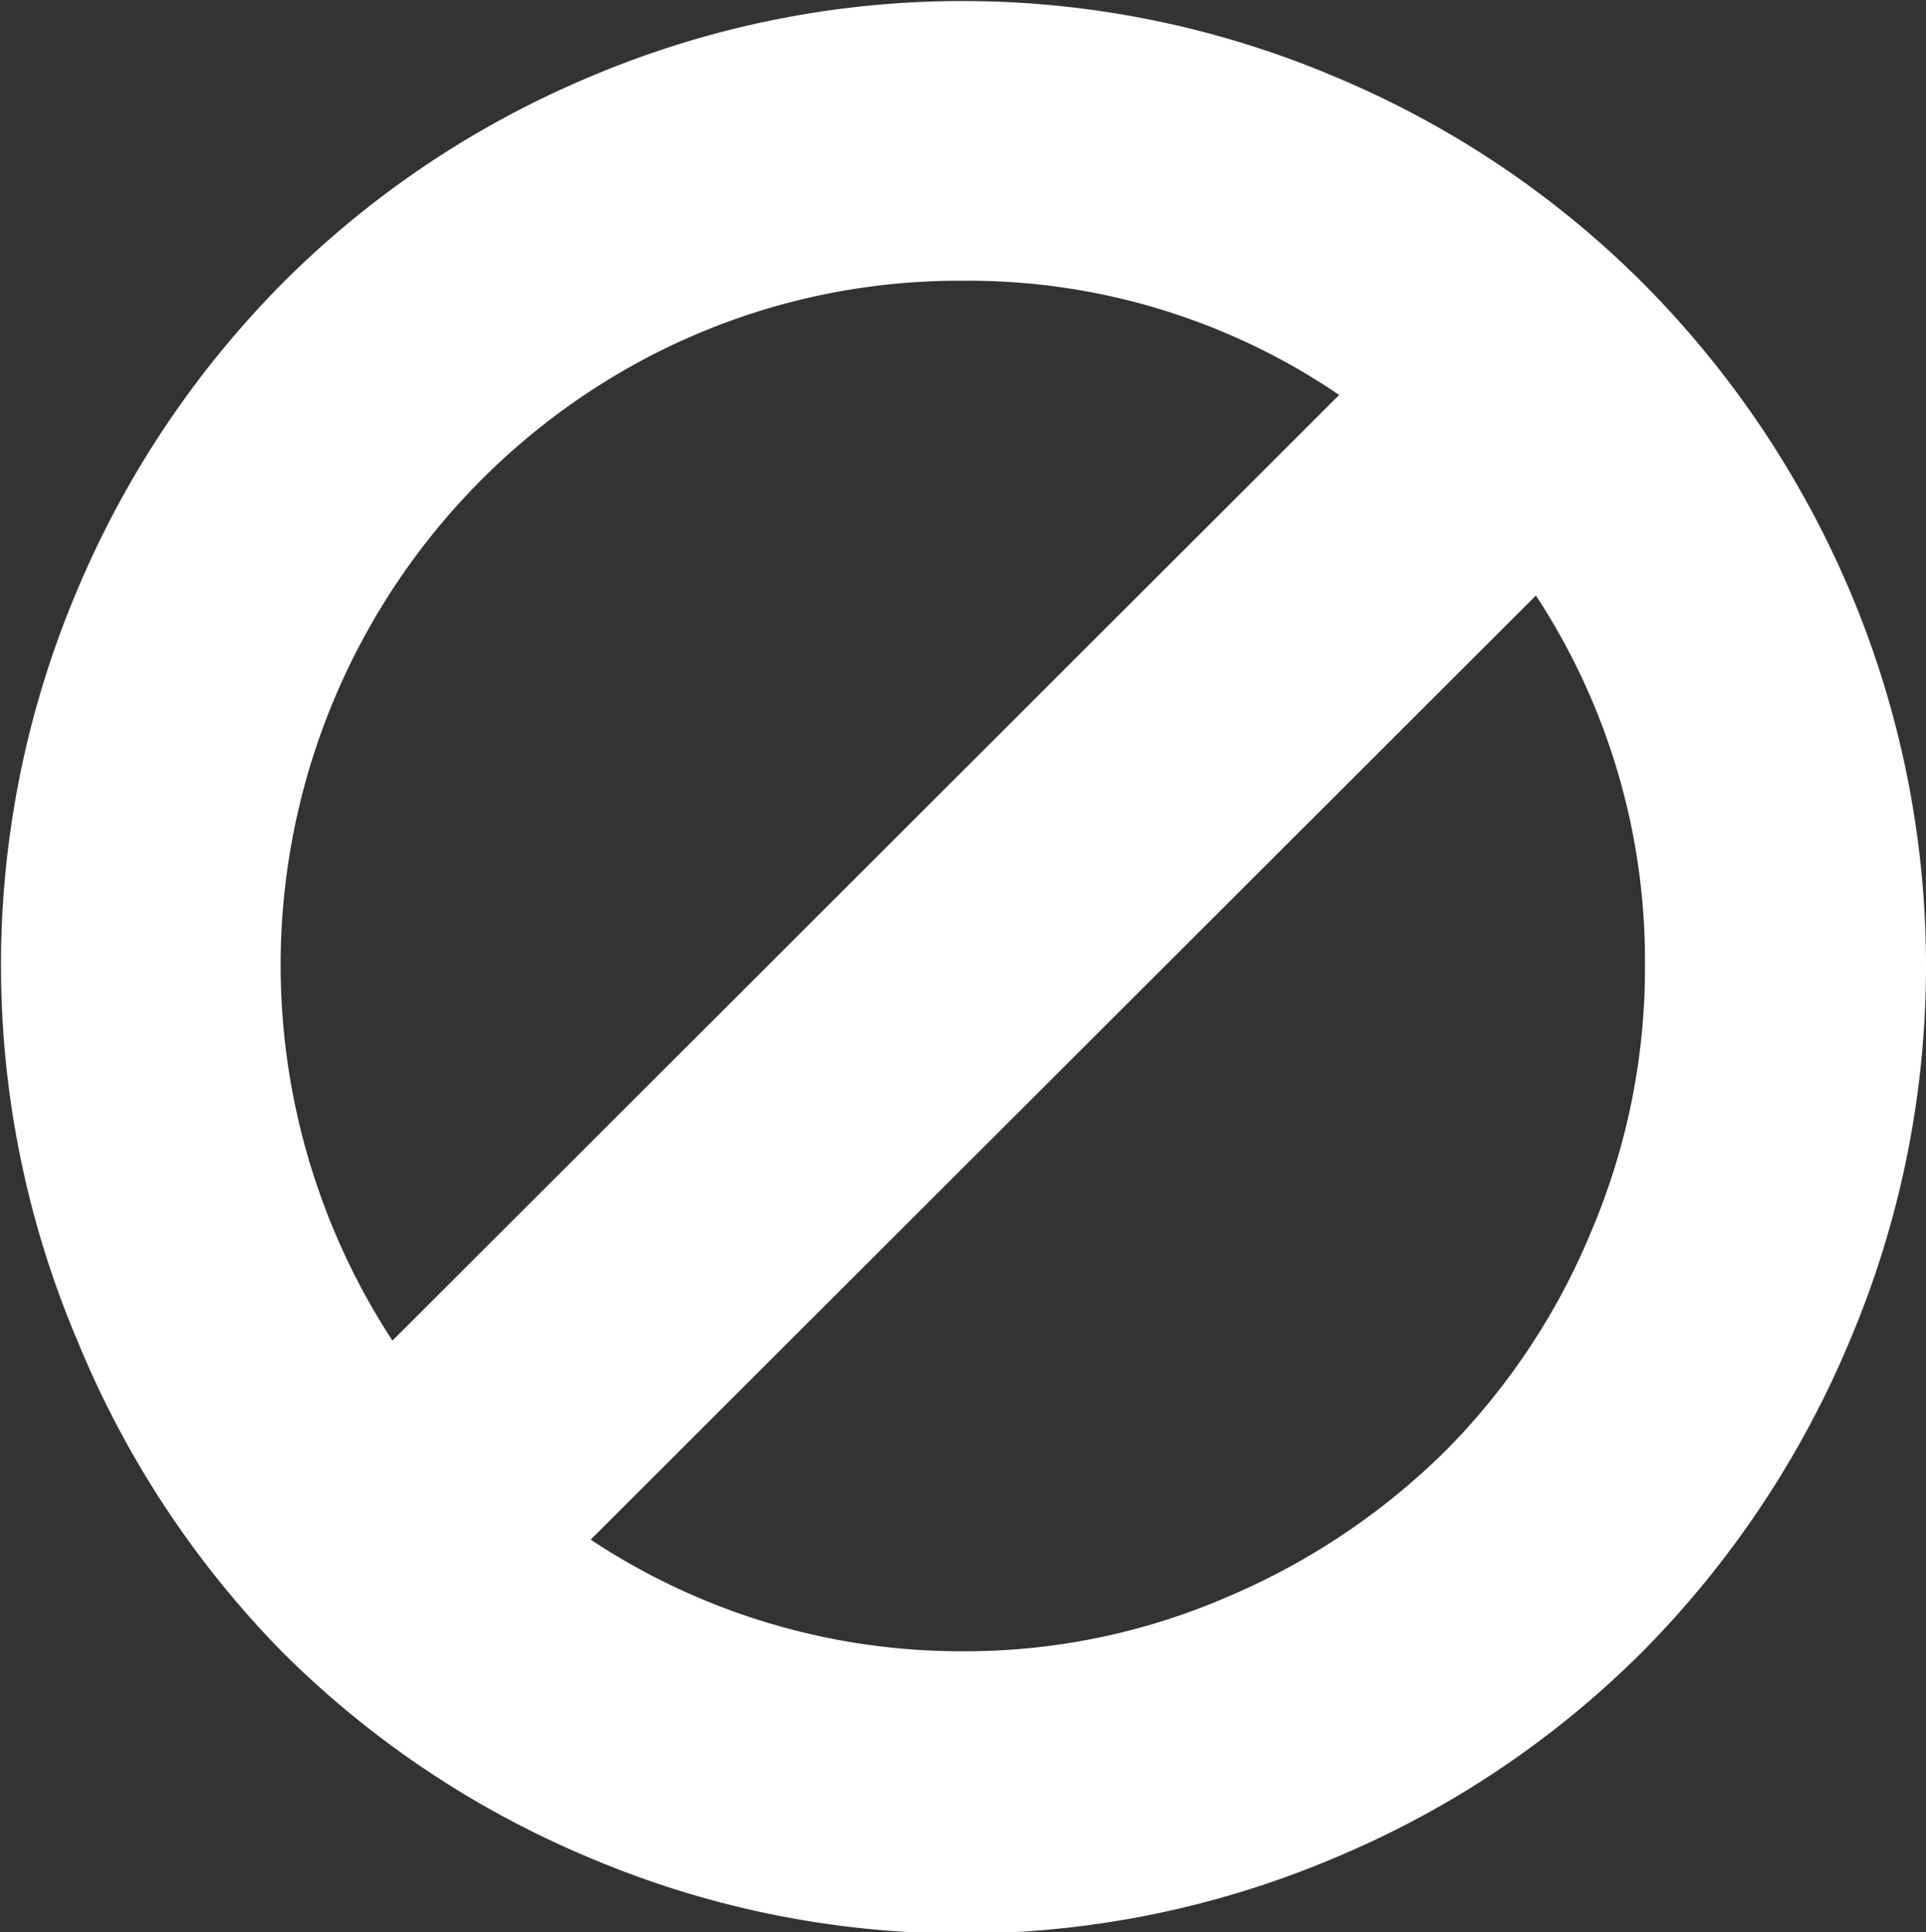
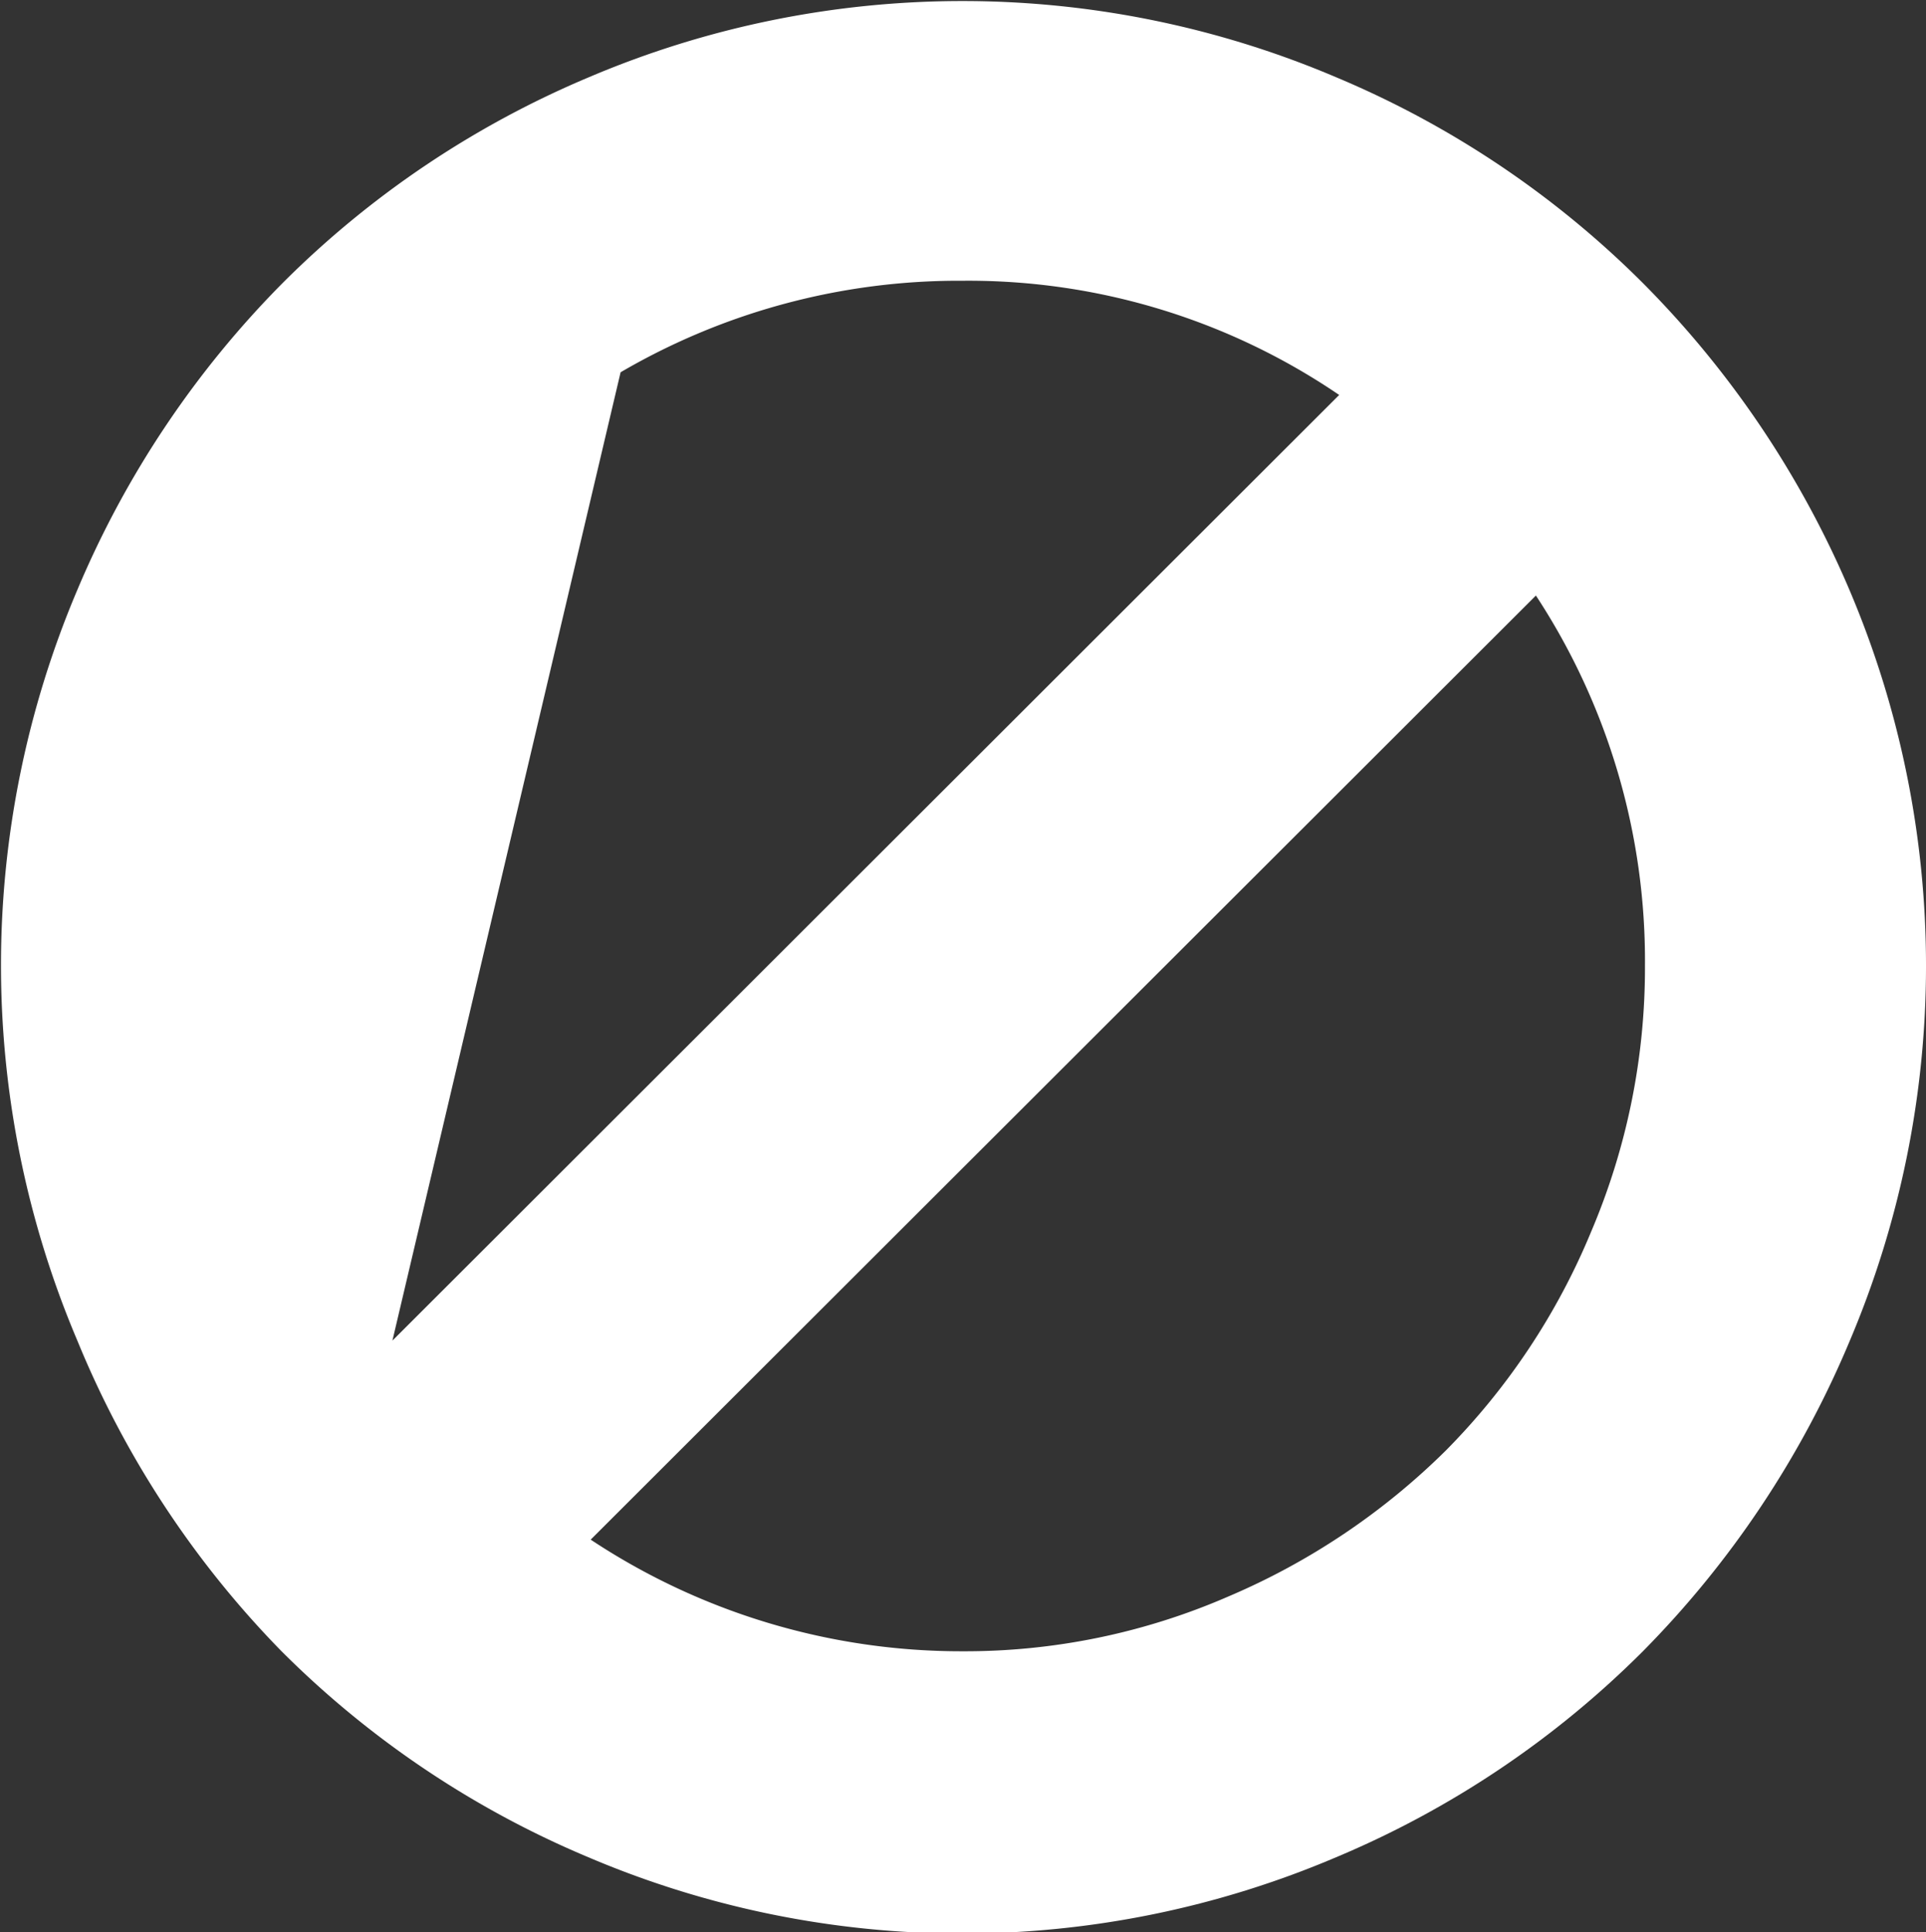
<svg xmlns="http://www.w3.org/2000/svg" viewBox="0 0 74.7 74.94">
  <rect x="0" y="0" width="74.7" height="74.94" fill="#333333" stroke="none" />
  <title>clean</title>
-   <path fill="white" d="M71.73,22.88a37.27,37.27,0,0,1,0,29.16,37.9,37.9,0,0,1-8,12,37.11,37.11,0,0,1-11.91,8,37,37,0,0,1-29,0,37.11,37.11,0,0,1-11.91-8A37.56,37.56,0,0,1,3,52,37.27,37.27,0,0,1,3,22.88a37.58,37.58,0,0,1,8-11.94A37.11,37.11,0,0,1,22.83,3a37,37,0,0,1,29,0,37.11,37.11,0,0,1,11.91,8A37.92,37.92,0,0,1,71.73,22.88ZM15.22,52,51.94,15.32a25.54,25.54,0,0,0-14.59-4.43,26,26,0,0,0-13.28,3.55A26.64,26.64,0,0,0,15.22,52ZM63.8,37.45A25.81,25.81,0,0,0,59.57,23.1L22.91,59.72a26,26,0,0,0,14.44,4.33,25.57,25.57,0,0,0,10.28-2.12,27,27,0,0,0,8.44-5.66,26.37,26.37,0,0,0,5.64-8.49A26.09,26.09,0,0,0,63.8,37.45Z" />
+   <path fill="white" d="M71.73,22.88a37.27,37.27,0,0,1,0,29.16,37.9,37.9,0,0,1-8,12,37.11,37.11,0,0,1-11.91,8,37,37,0,0,1-29,0,37.11,37.11,0,0,1-11.91-8A37.56,37.56,0,0,1,3,52,37.27,37.27,0,0,1,3,22.88a37.58,37.58,0,0,1,8-11.94A37.11,37.11,0,0,1,22.83,3a37,37,0,0,1,29,0,37.11,37.11,0,0,1,11.91,8A37.92,37.92,0,0,1,71.73,22.88ZM15.22,52,51.94,15.32a25.54,25.54,0,0,0-14.59-4.43,26,26,0,0,0-13.28,3.55ZM63.8,37.45A25.81,25.81,0,0,0,59.57,23.1L22.91,59.72a26,26,0,0,0,14.44,4.33,25.57,25.57,0,0,0,10.28-2.12,27,27,0,0,0,8.44-5.66,26.37,26.37,0,0,0,5.64-8.49A26.09,26.09,0,0,0,63.8,37.45Z" />
</svg>